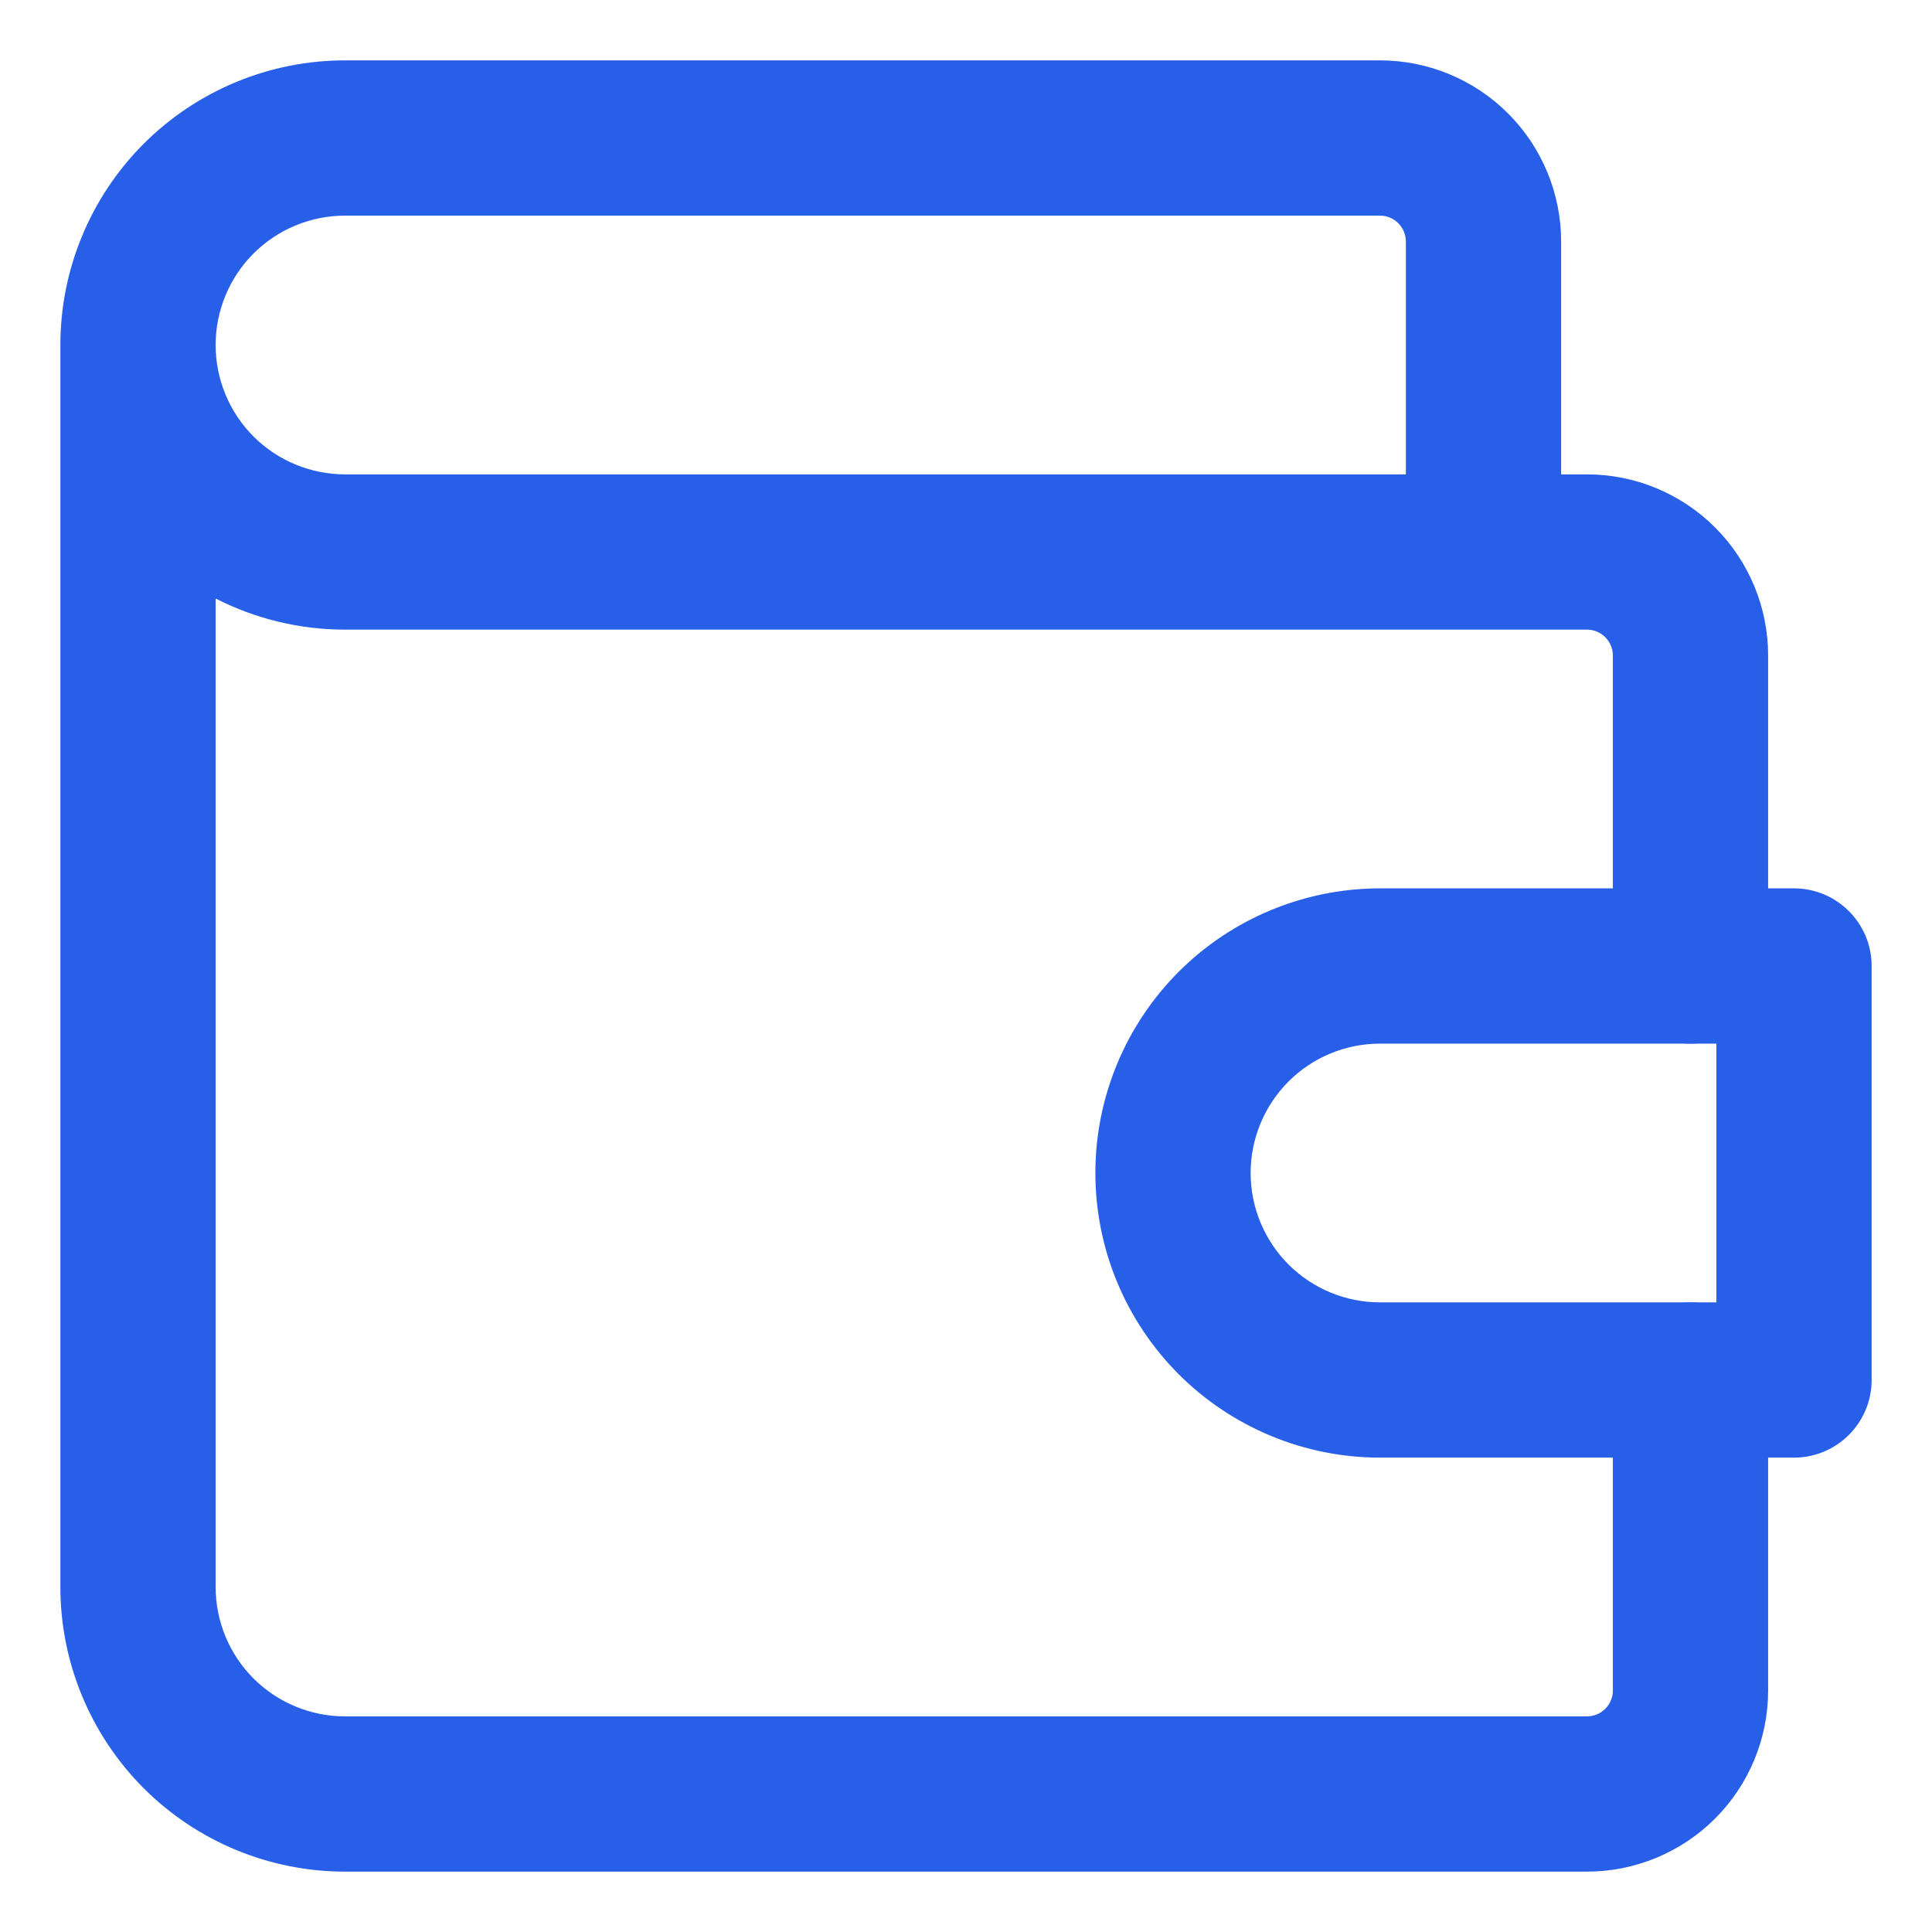
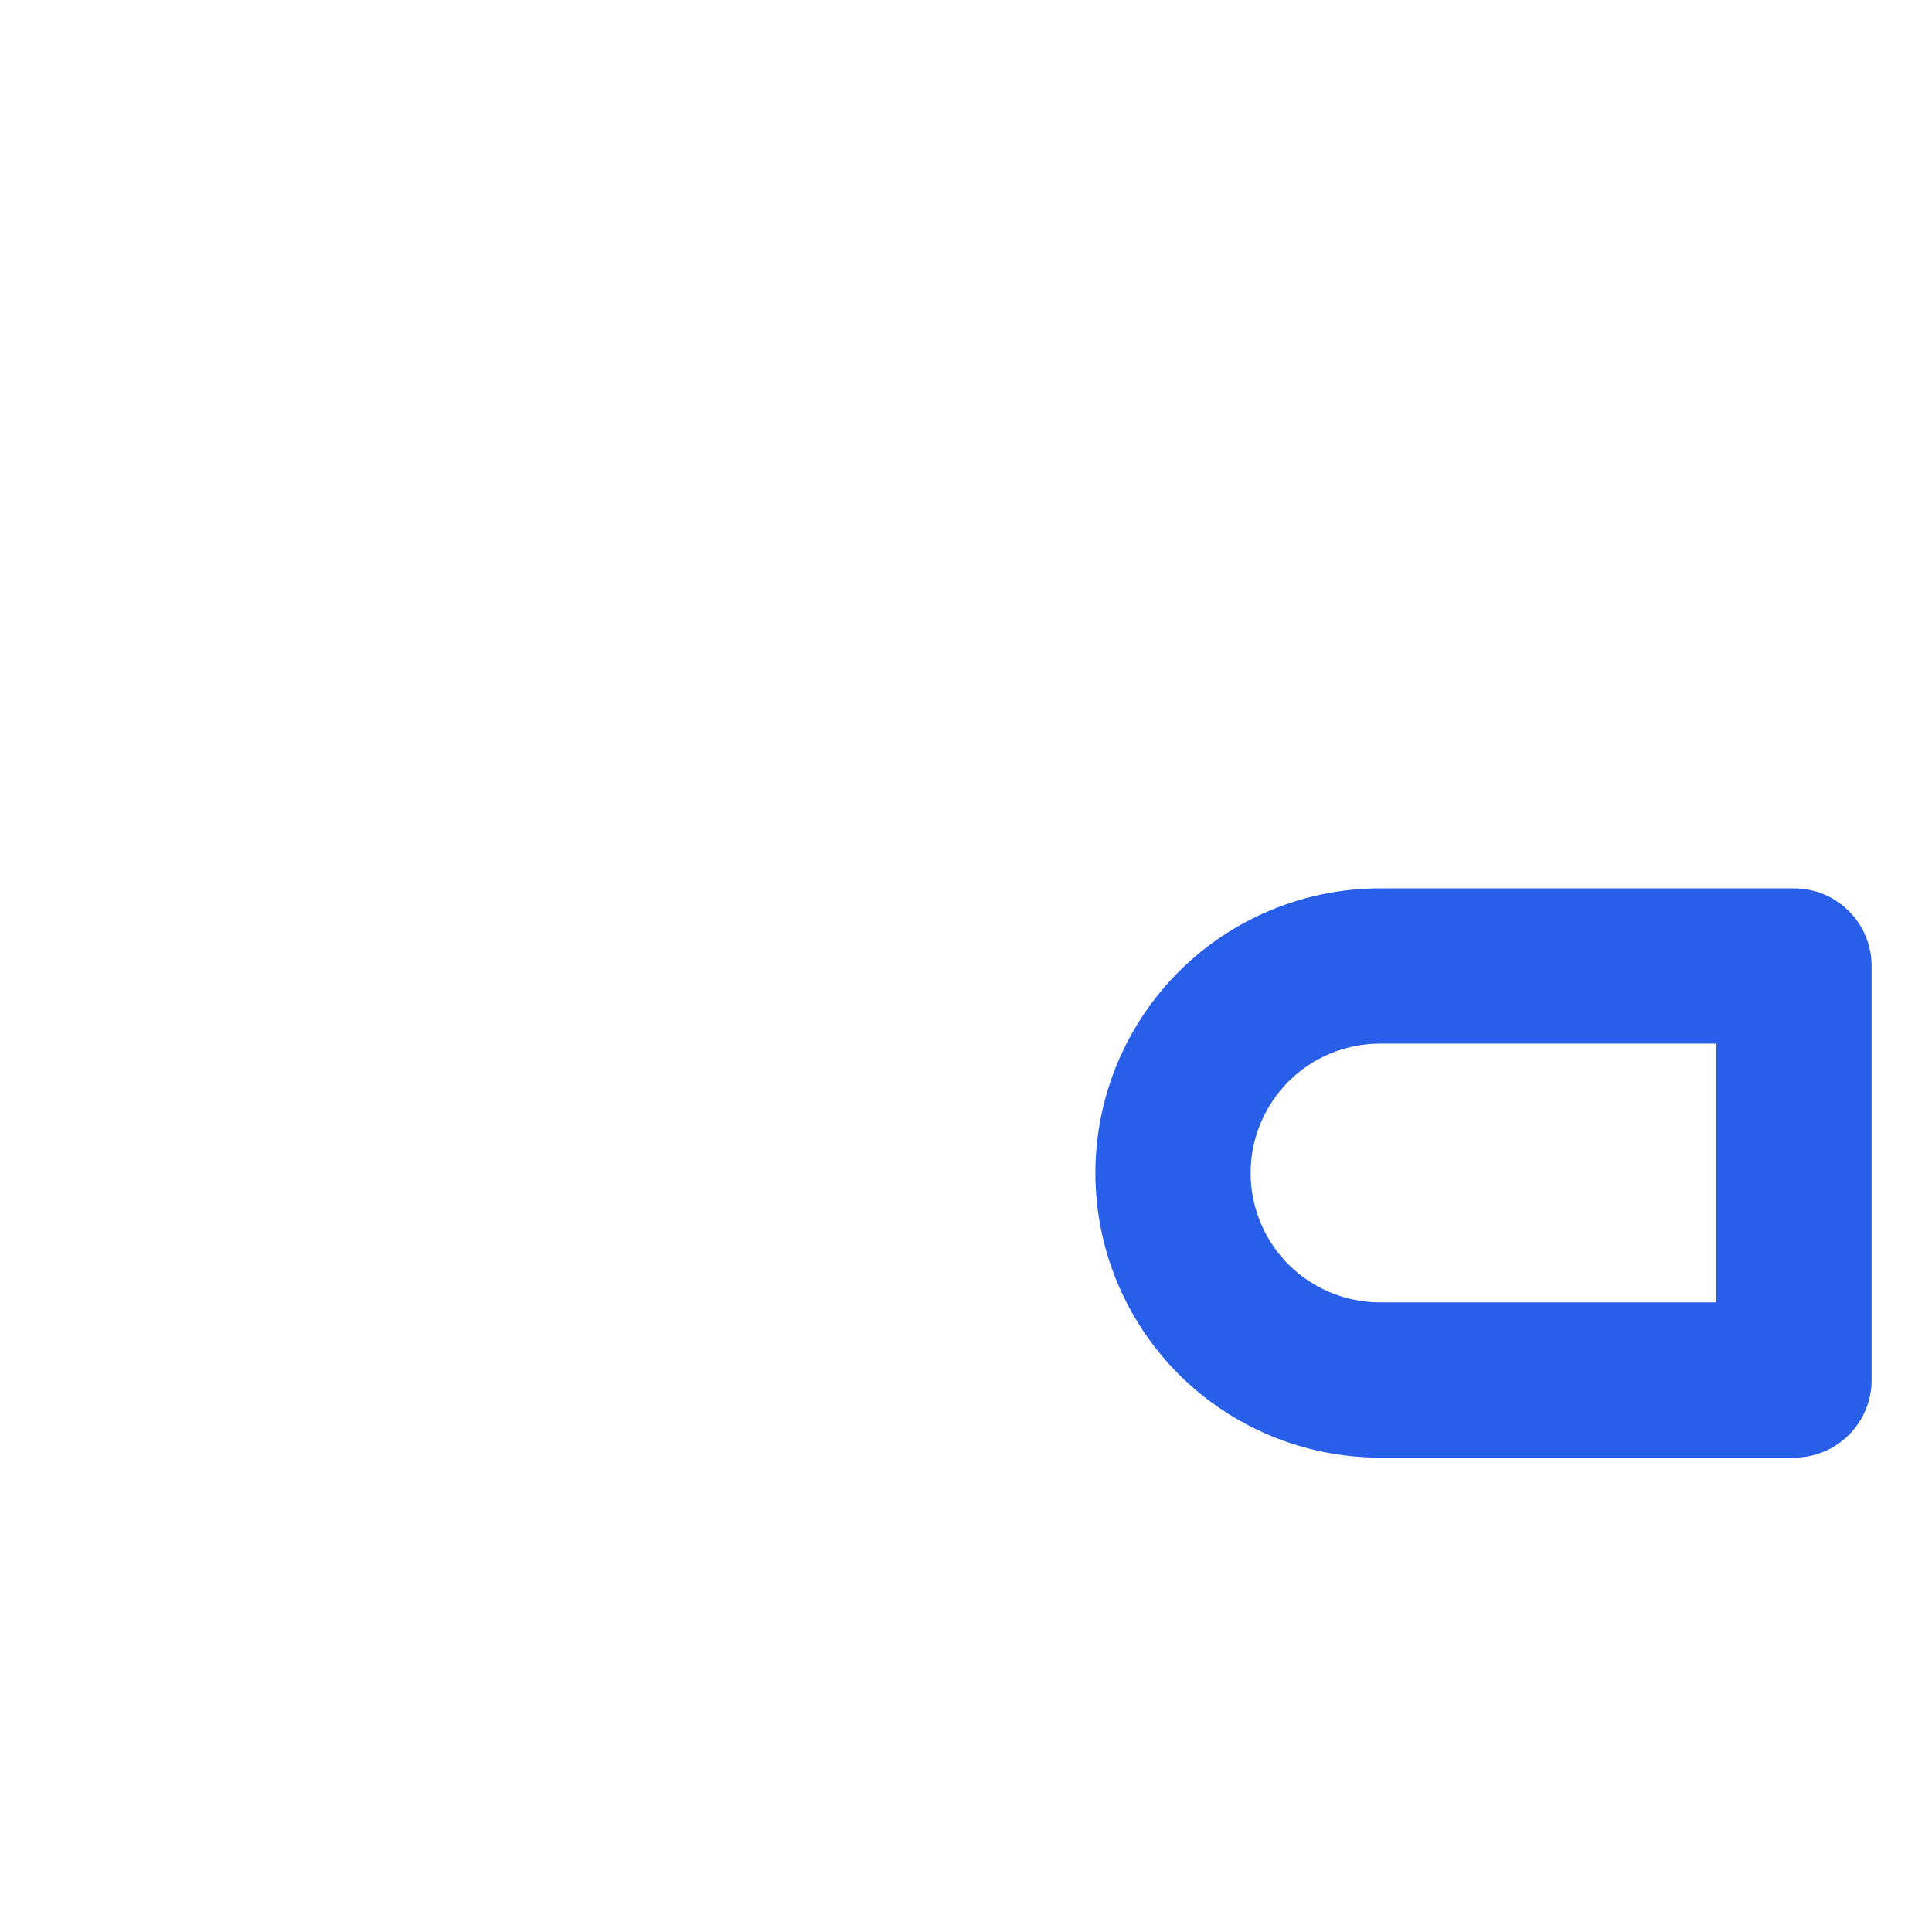
<svg xmlns="http://www.w3.org/2000/svg" width="28" height="28" viewBox="0 0 28 28" fill="none">
-   <path fill-rule="evenodd" clip-rule="evenodd" d="M2.083 2.083C2.857 1.31 3.906 0.875 5 0.875H20C20.696 0.875 21.364 1.152 21.856 1.644C22.348 2.136 22.625 2.804 22.625 3.5V6.875H23C23.696 6.875 24.364 7.152 24.856 7.644C25.348 8.136 25.625 8.804 25.625 9.5V14C25.625 14.621 25.121 15.125 24.5 15.125C23.879 15.125 23.375 14.621 23.375 14V9.5C23.375 9.401 23.335 9.305 23.265 9.235C23.195 9.165 23.099 9.125 23 9.125H5C4.342 9.125 3.7 8.968 3.125 8.674V23C3.125 23.497 3.323 23.974 3.674 24.326C4.026 24.677 4.503 24.875 5 24.875H23C23.099 24.875 23.195 24.835 23.265 24.765C23.335 24.695 23.375 24.599 23.375 24.5V20C23.375 19.379 23.879 18.875 24.5 18.875C25.121 18.875 25.625 19.379 25.625 20V24.5C25.625 25.196 25.348 25.864 24.856 26.356C24.364 26.848 23.696 27.125 23 27.125H5C3.906 27.125 2.857 26.69 2.083 25.917C1.31 25.143 0.875 24.094 0.875 23V5C0.875 3.906 1.31 2.857 2.083 2.083ZM3.125 5C3.125 5.497 3.323 5.974 3.674 6.326C4.026 6.677 4.503 6.875 5 6.875H20.375V3.5C20.375 3.401 20.335 3.305 20.265 3.235C20.195 3.165 20.099 3.125 20 3.125H5C4.503 3.125 4.026 3.323 3.674 3.674C3.323 4.026 3.125 4.503 3.125 5Z" fill="#275FE8" />
  <path fill-rule="evenodd" clip-rule="evenodd" d="M20 15.125C19.503 15.125 19.026 15.322 18.674 15.674C18.323 16.026 18.125 16.503 18.125 17C18.125 17.497 18.323 17.974 18.674 18.326C19.026 18.677 19.503 18.875 20 18.875H24.875V15.125H20ZM17.083 14.083C17.857 13.31 18.906 12.875 20 12.875H26C26.621 12.875 27.125 13.379 27.125 14V20C27.125 20.621 26.621 21.125 26 21.125H20C18.906 21.125 17.857 20.69 17.083 19.917C16.31 19.143 15.875 18.094 15.875 17C15.875 15.906 16.31 14.857 17.083 14.083Z" fill="#275FE8" />
</svg>